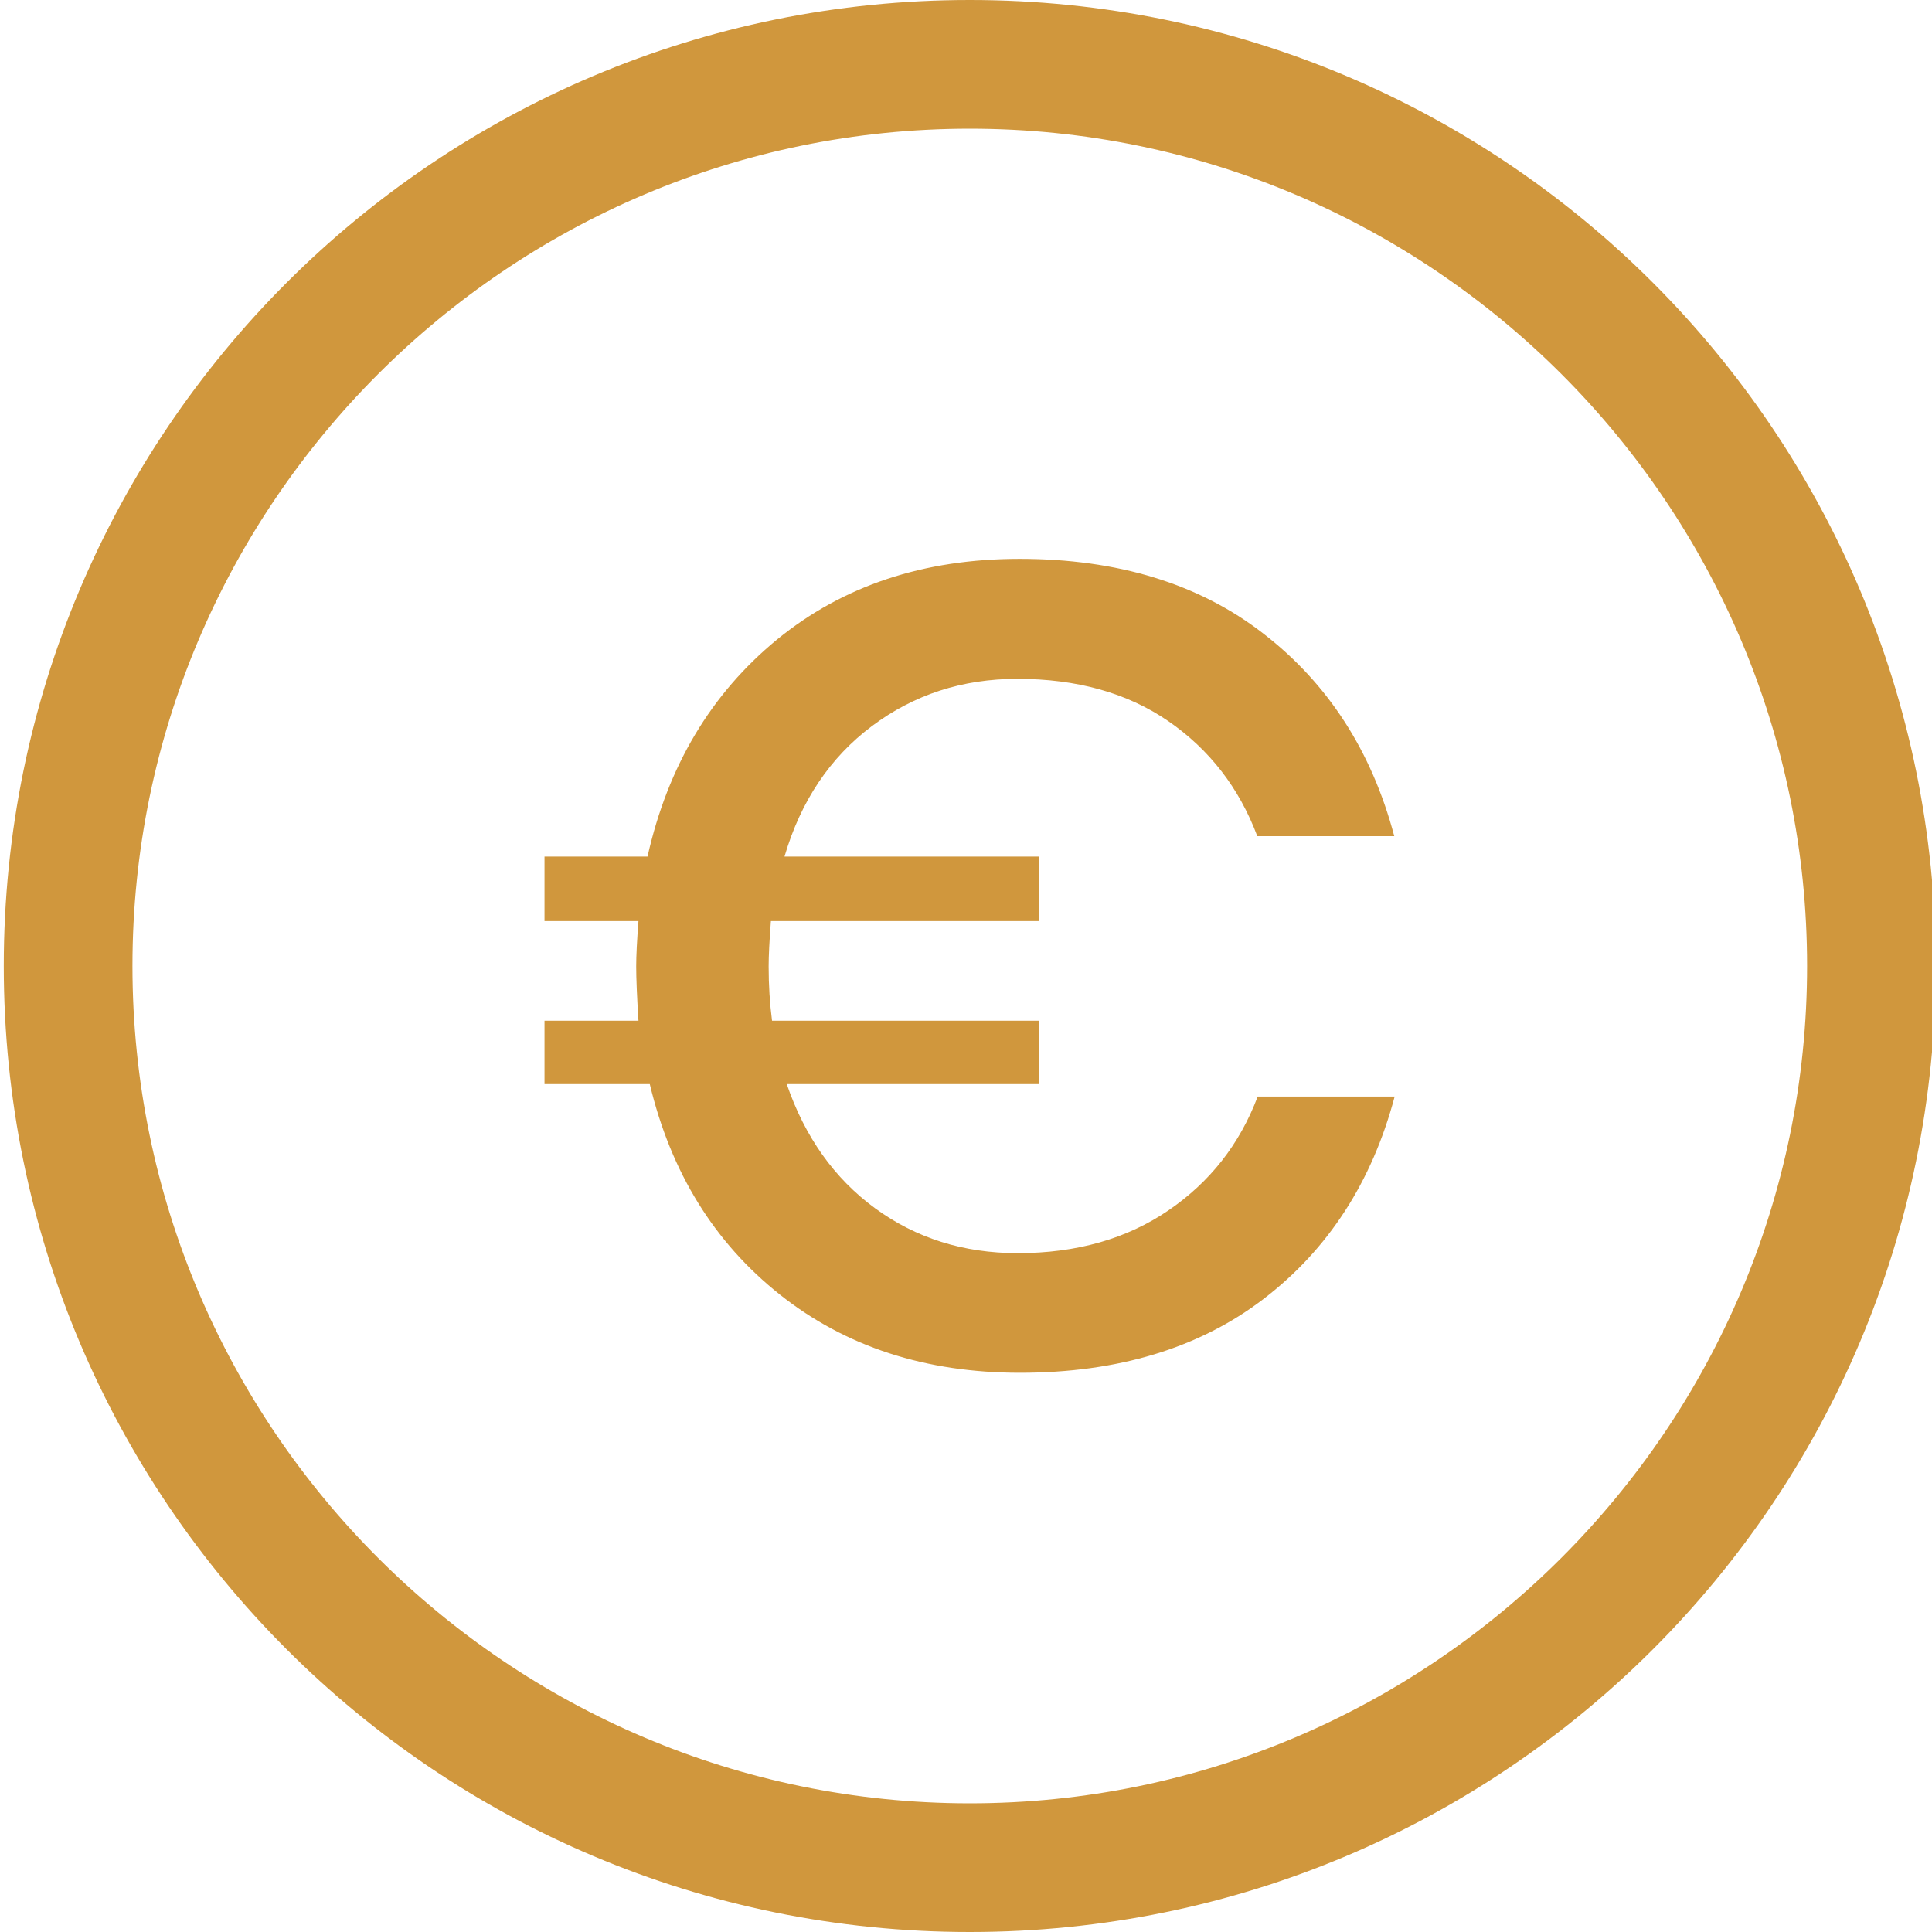
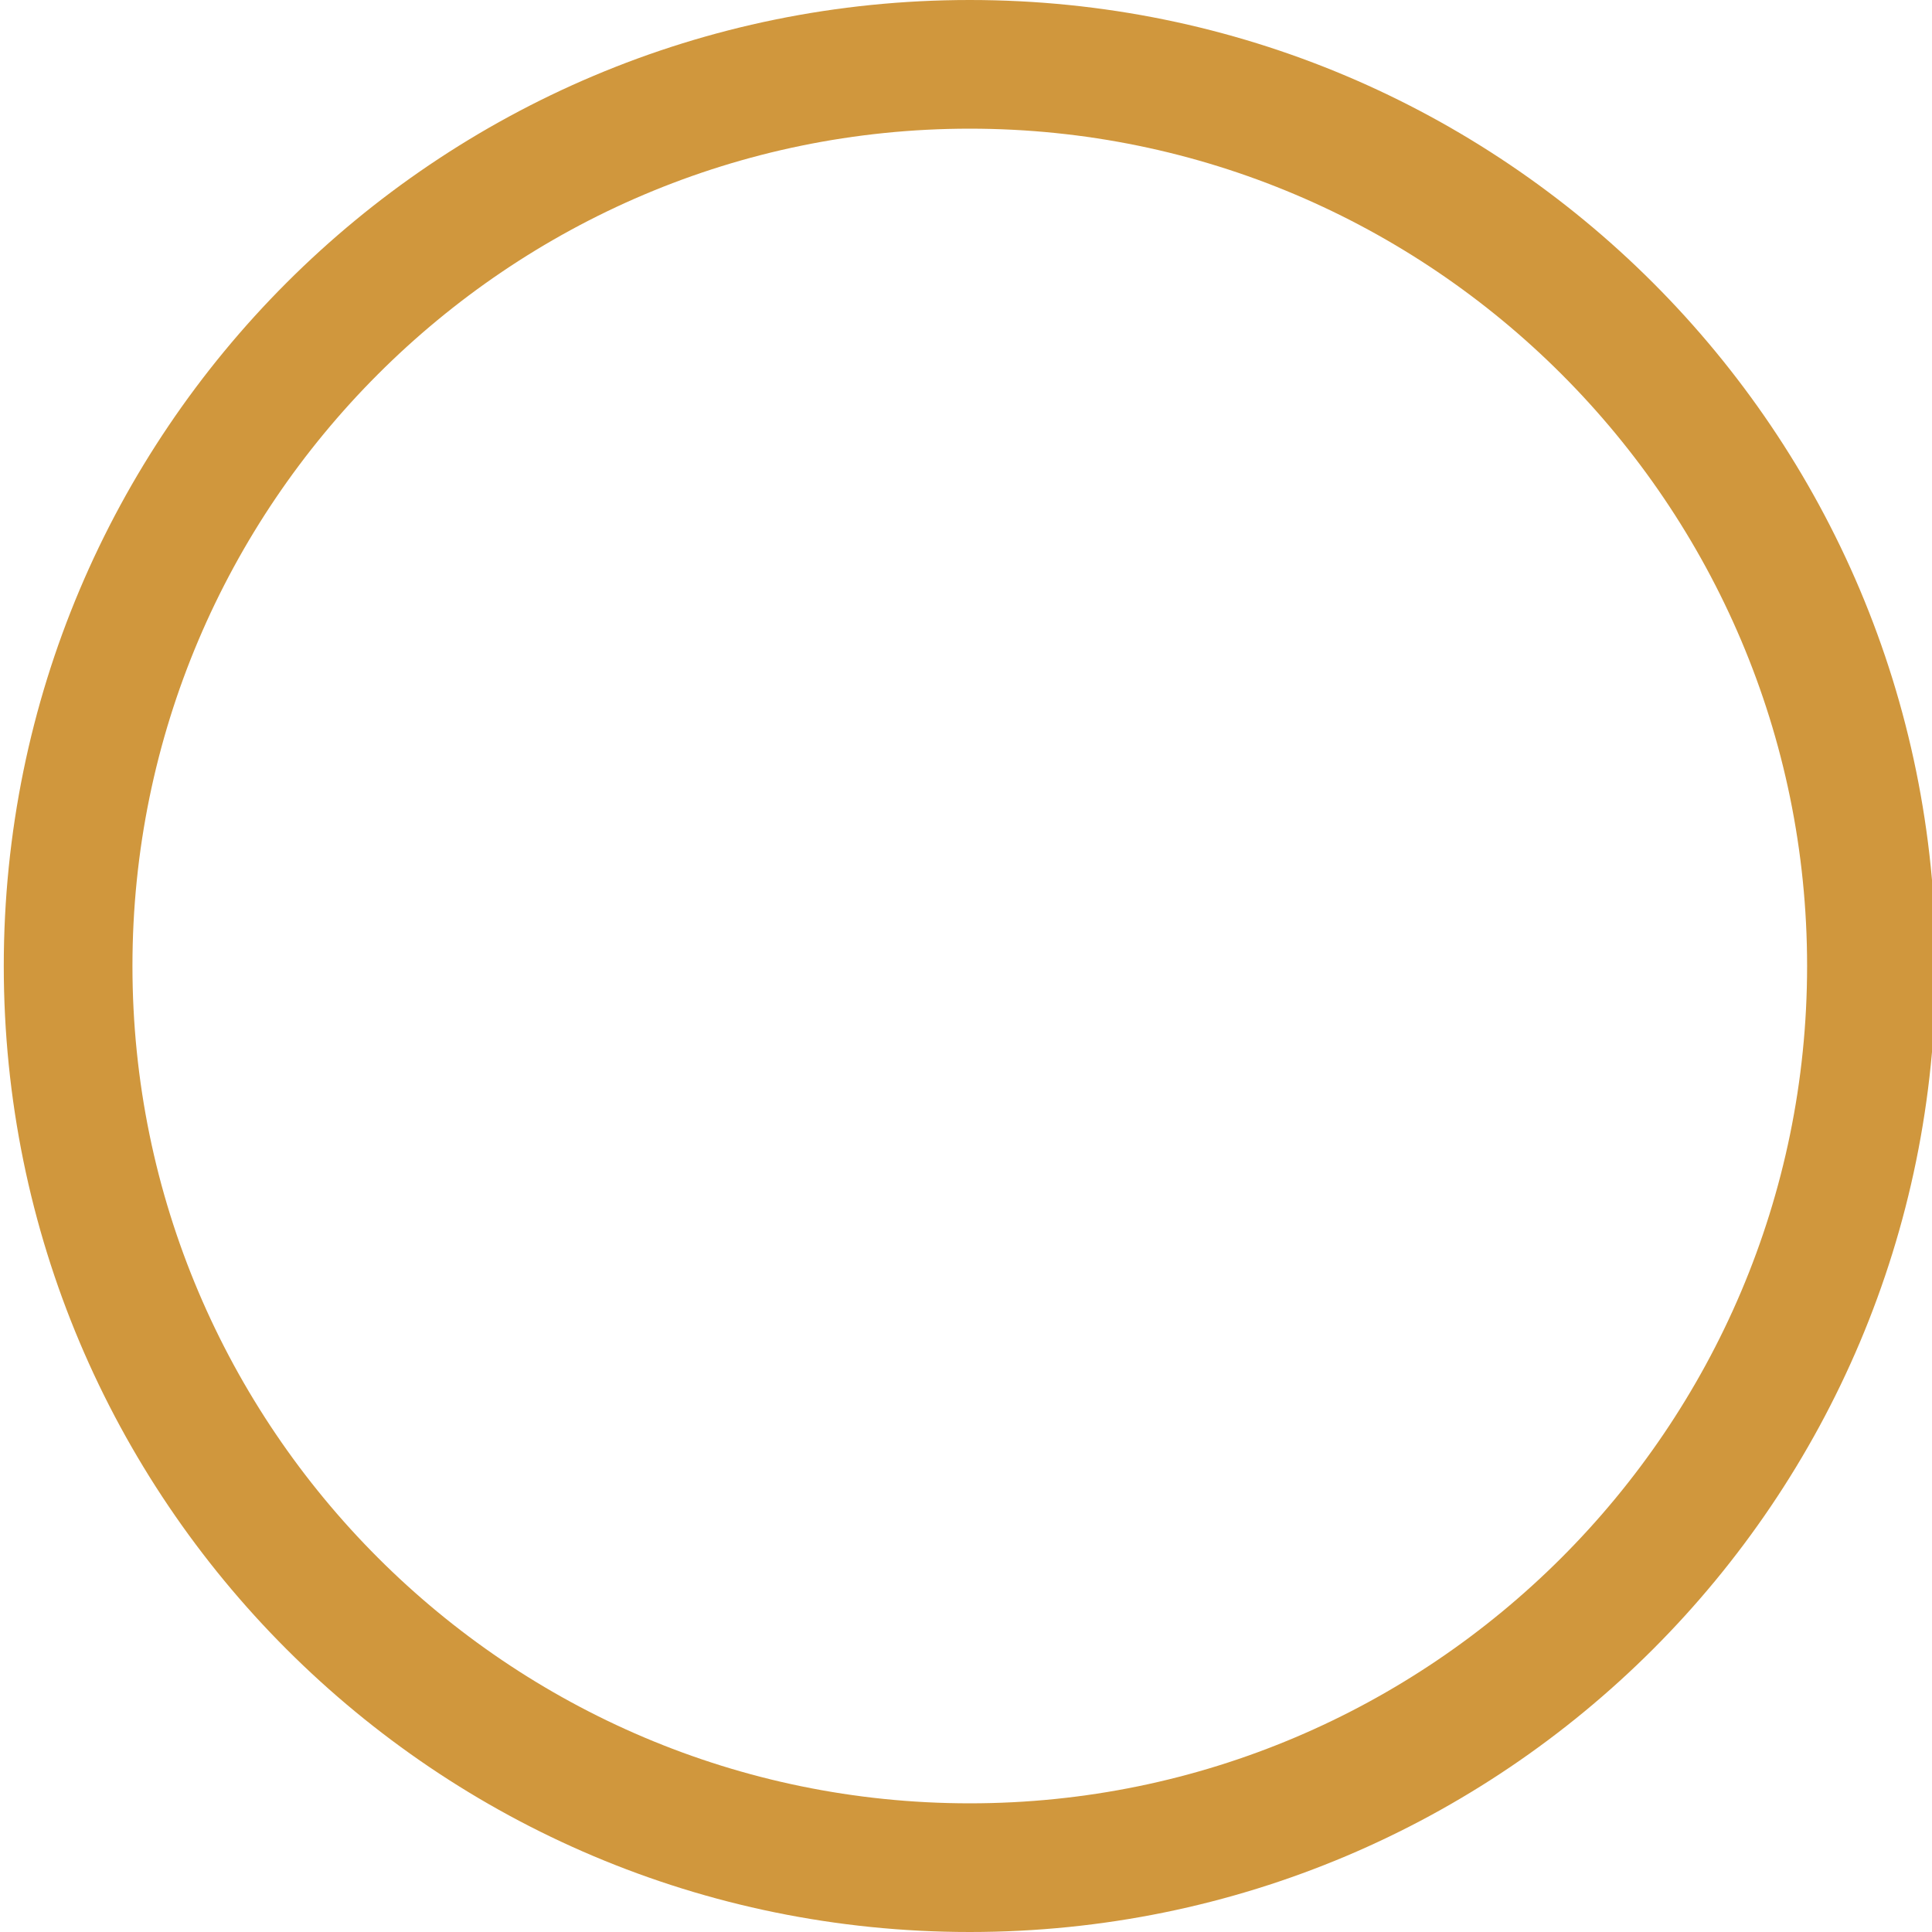
<svg xmlns="http://www.w3.org/2000/svg" version="1.1" id="Layer_1" x="0px" y="0px" viewBox="0 0 512 512" style="enable-background:new 0 0 512 512;" xml:space="preserve">
  <style type="text/css">
	.st0{fill:#D0973D;}
</style>
  <g>
    <path class="st0" d="M257,0C115.5,0,1,114.5,1,256c0,141.5,114.5,256,256,256c141.5,0,256-114.5,256-256C513,114.5,398.5,0,257,0    M257,477.9c-122.3,0-221.9-99.5-221.9-221.9c0-122.3,99.5-221.9,221.9-221.9S478.9,133.7,478.9,256   C478.9,378.3,379.3,477.9,257,477.9" />
-     <path class="st0" d="M309.6,320.8c11-7.5,18.9-17.5,23.7-30.2h36.3c-6,22.6-17.6,40.5-34.7,53.6c-17.1,13.1-38.7,19.6-64.6,19.6   c-25,0-46.2-6.9-63.6-20.7c-17.4-13.8-28.9-32.4-34.5-55.8h-27.9v-16.8h24.9c-0.4-6.4-0.6-11.2-0.6-14.4c0-2.8,0.2-6.8,0.6-12   h-24.9v-17.1h27.3c5.4-24,16.8-43.1,34.3-57.5c17.5-14.3,38.9-21.4,64.3-21.4c26,0,47.6,6.6,64.6,19.8   c17.1,13.2,28.7,31.1,34.7,53.7h-36.3c-4.8-12.8-12.7-23-23.6-30.5c-10.9-7.5-24.3-11.2-40-11.2c-14.6,0-27.4,4.2-38.5,12.5   c-11.1,8.3-18.9,19.9-23.2,34.6h67.5v17.1h-71.1c-0.4,5.2-0.6,9.2-0.6,12c0,5,0.3,9.8,0.9,14.4h70.8v16.8h-66.9   c4.8,14,12.6,25,23.4,32.9c10.8,7.9,23.4,11.9,37.8,11.9C285.3,332.1,298.6,328.3,309.6,320.8" />
  </g>
</svg>